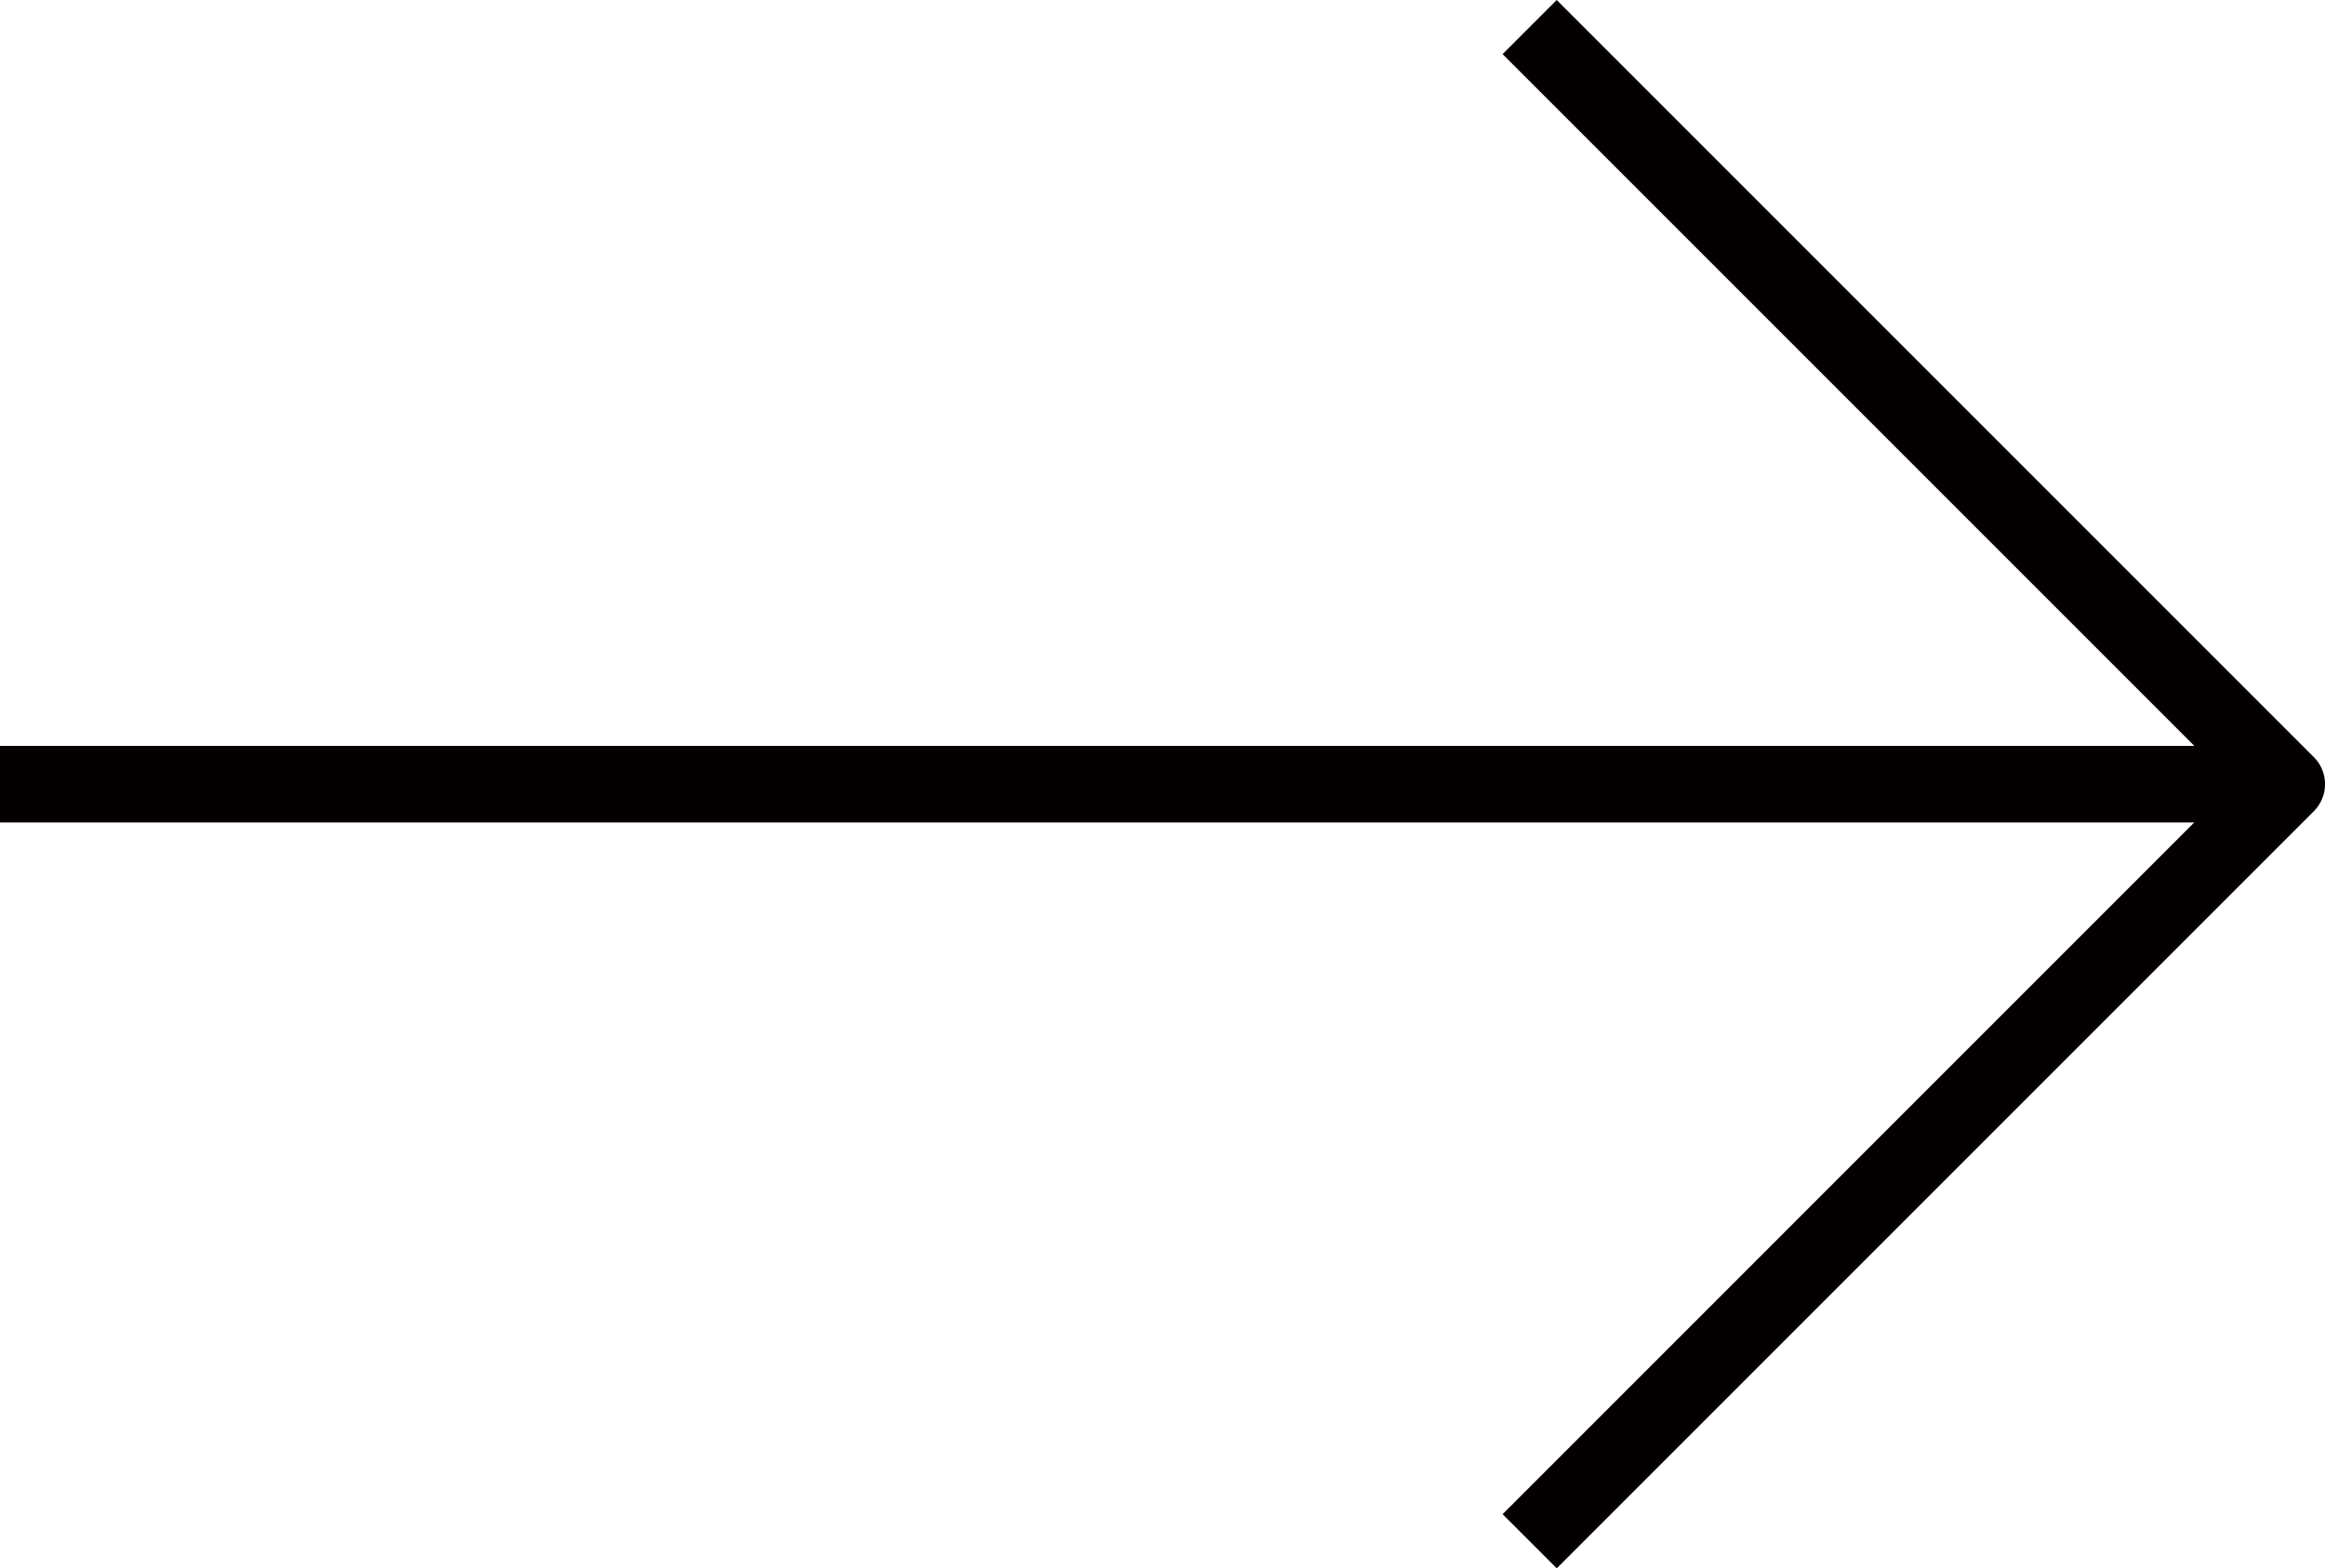
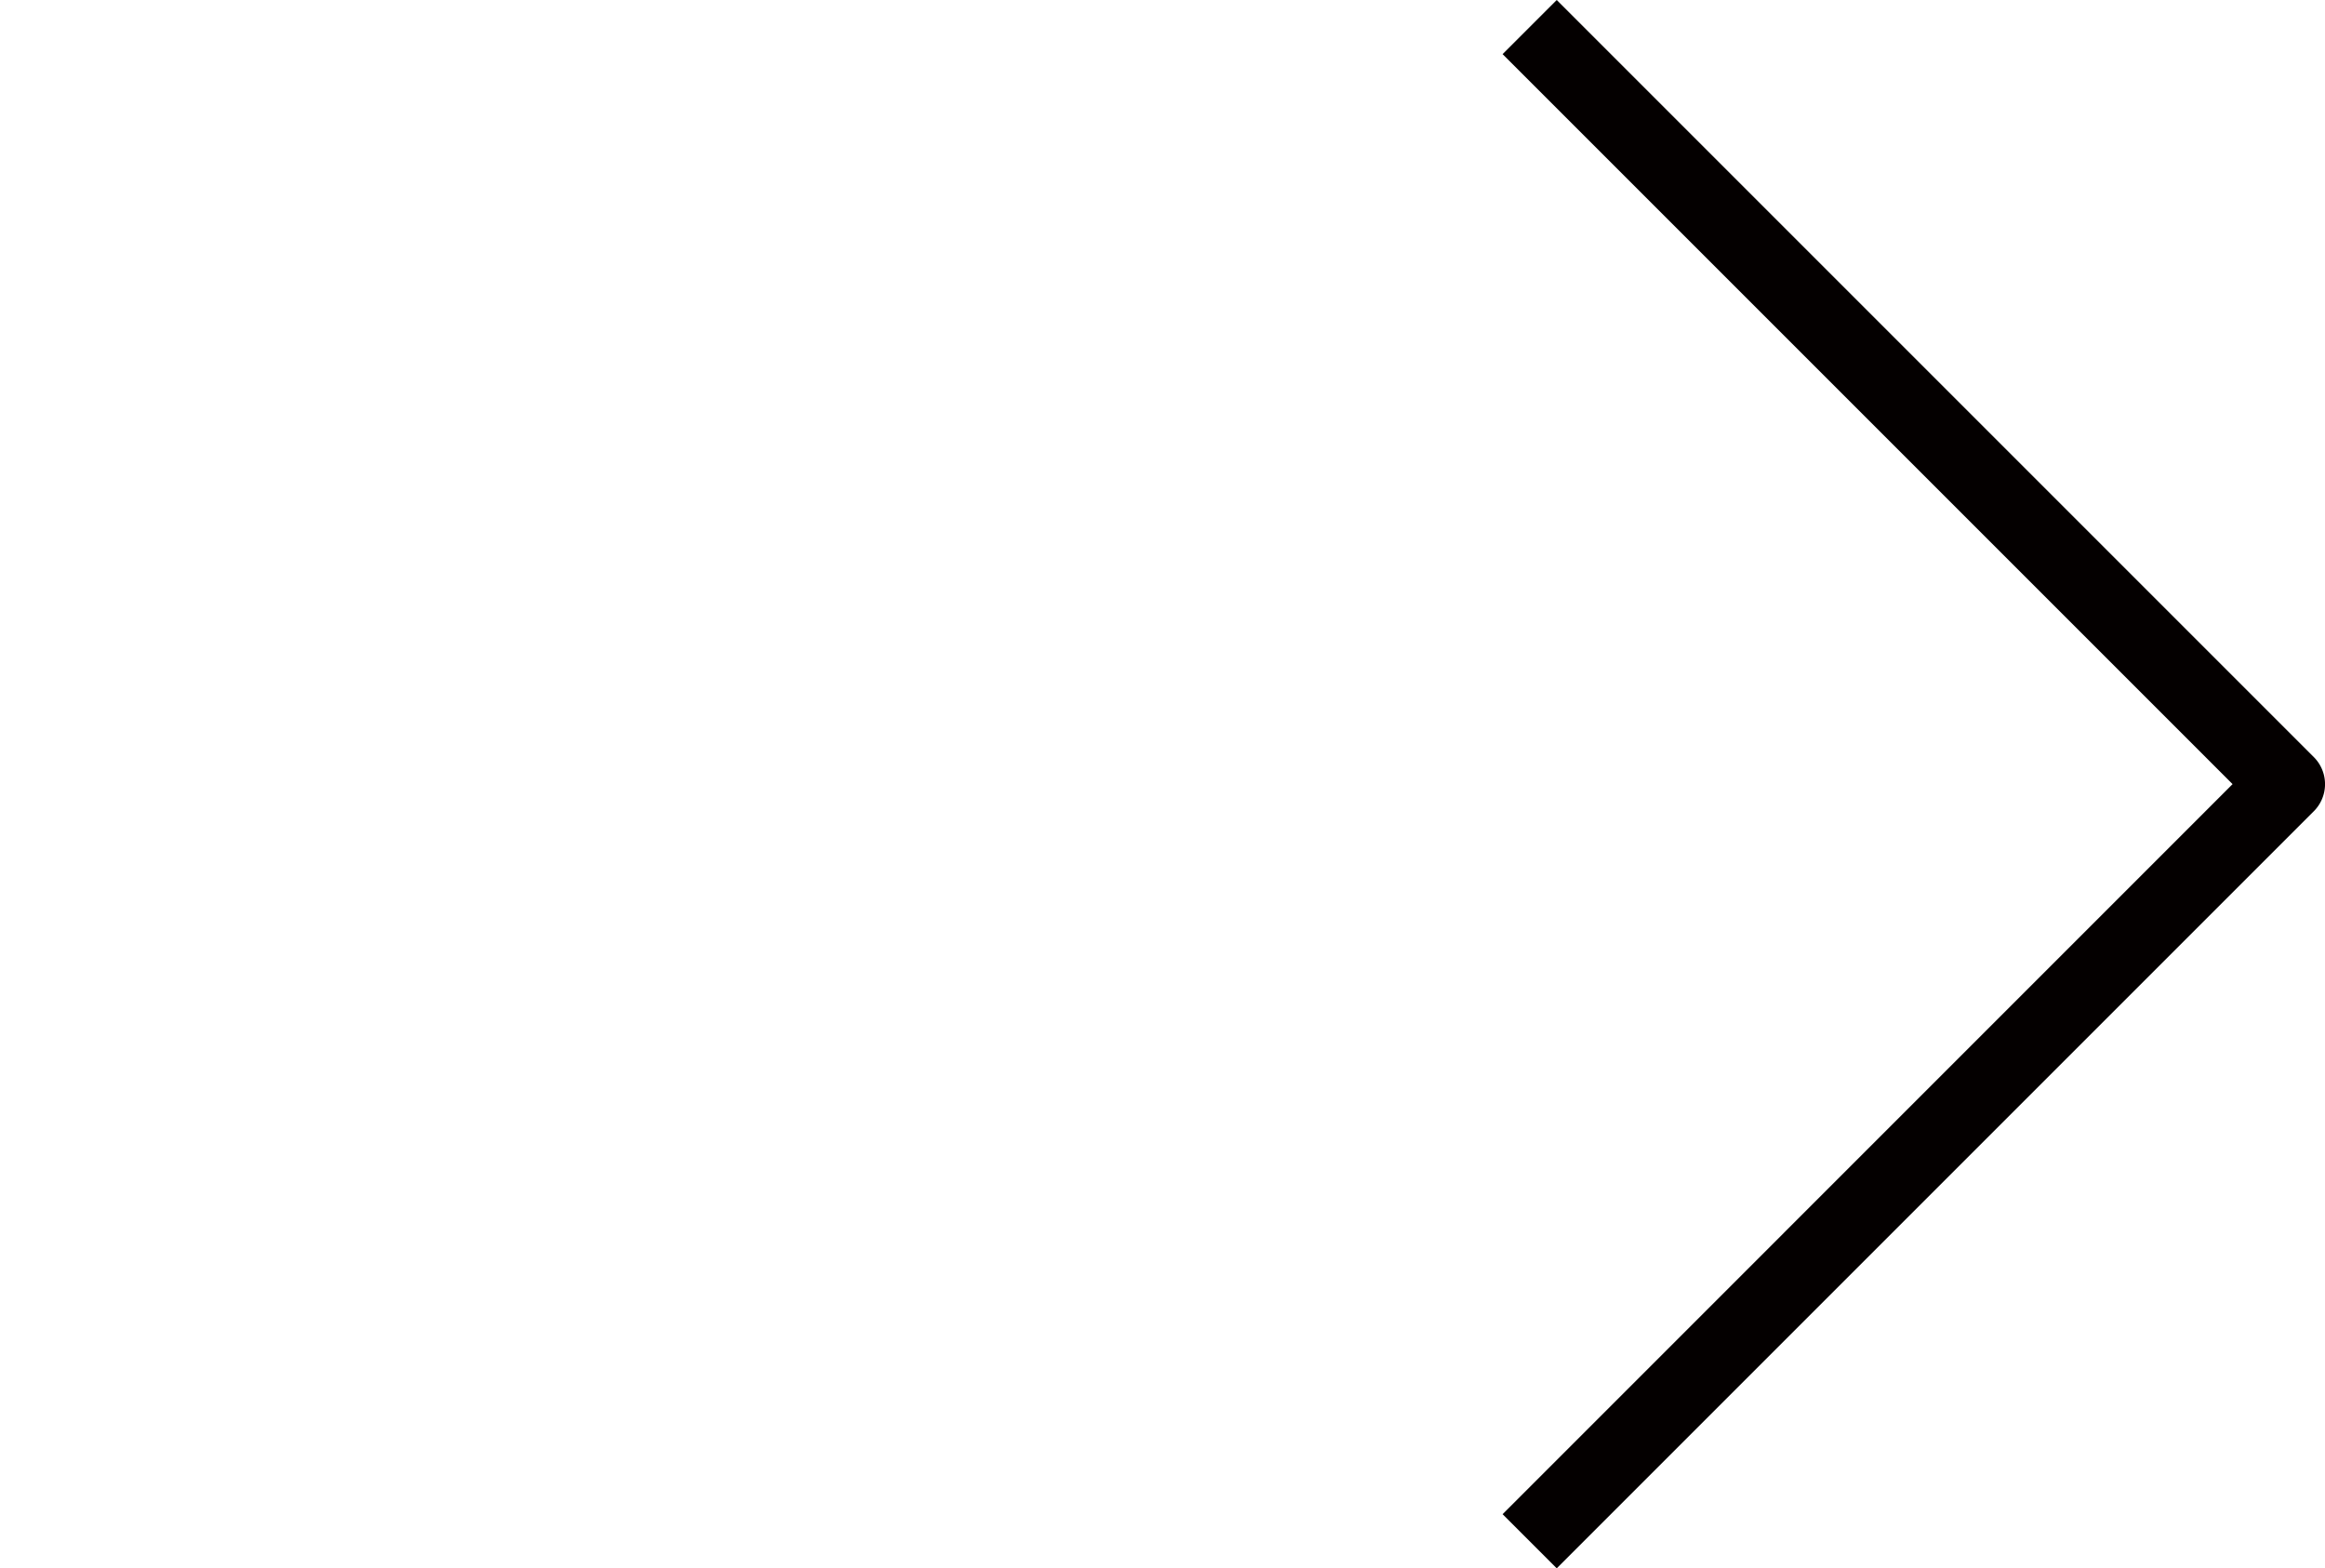
<svg xmlns="http://www.w3.org/2000/svg" width="30.363" height="20.481" viewBox="0 0 30.363 20.481">
  <g id="next" transform="translate(29.863 0.707) rotate(90)">
    <path id="_4db4bc90-6319-4d43-af0d-75e901cf21cc" data-name="4db4bc90-6319-4d43-af0d-75e901cf21cc" d="M19.067,10.24,9.533.707,0,10.24l-.707-.707L9.18-.354a.5.5,0,0,1,.707,0l9.887,9.887Z" transform="translate(0 0)" fill="#040000" />
-     <path id="線_25" data-name="線 25" d="M29.863.5H0v-1H29.863Z" transform="translate(9.534 0) rotate(90)" fill="#040000" />
  </g>
</svg>